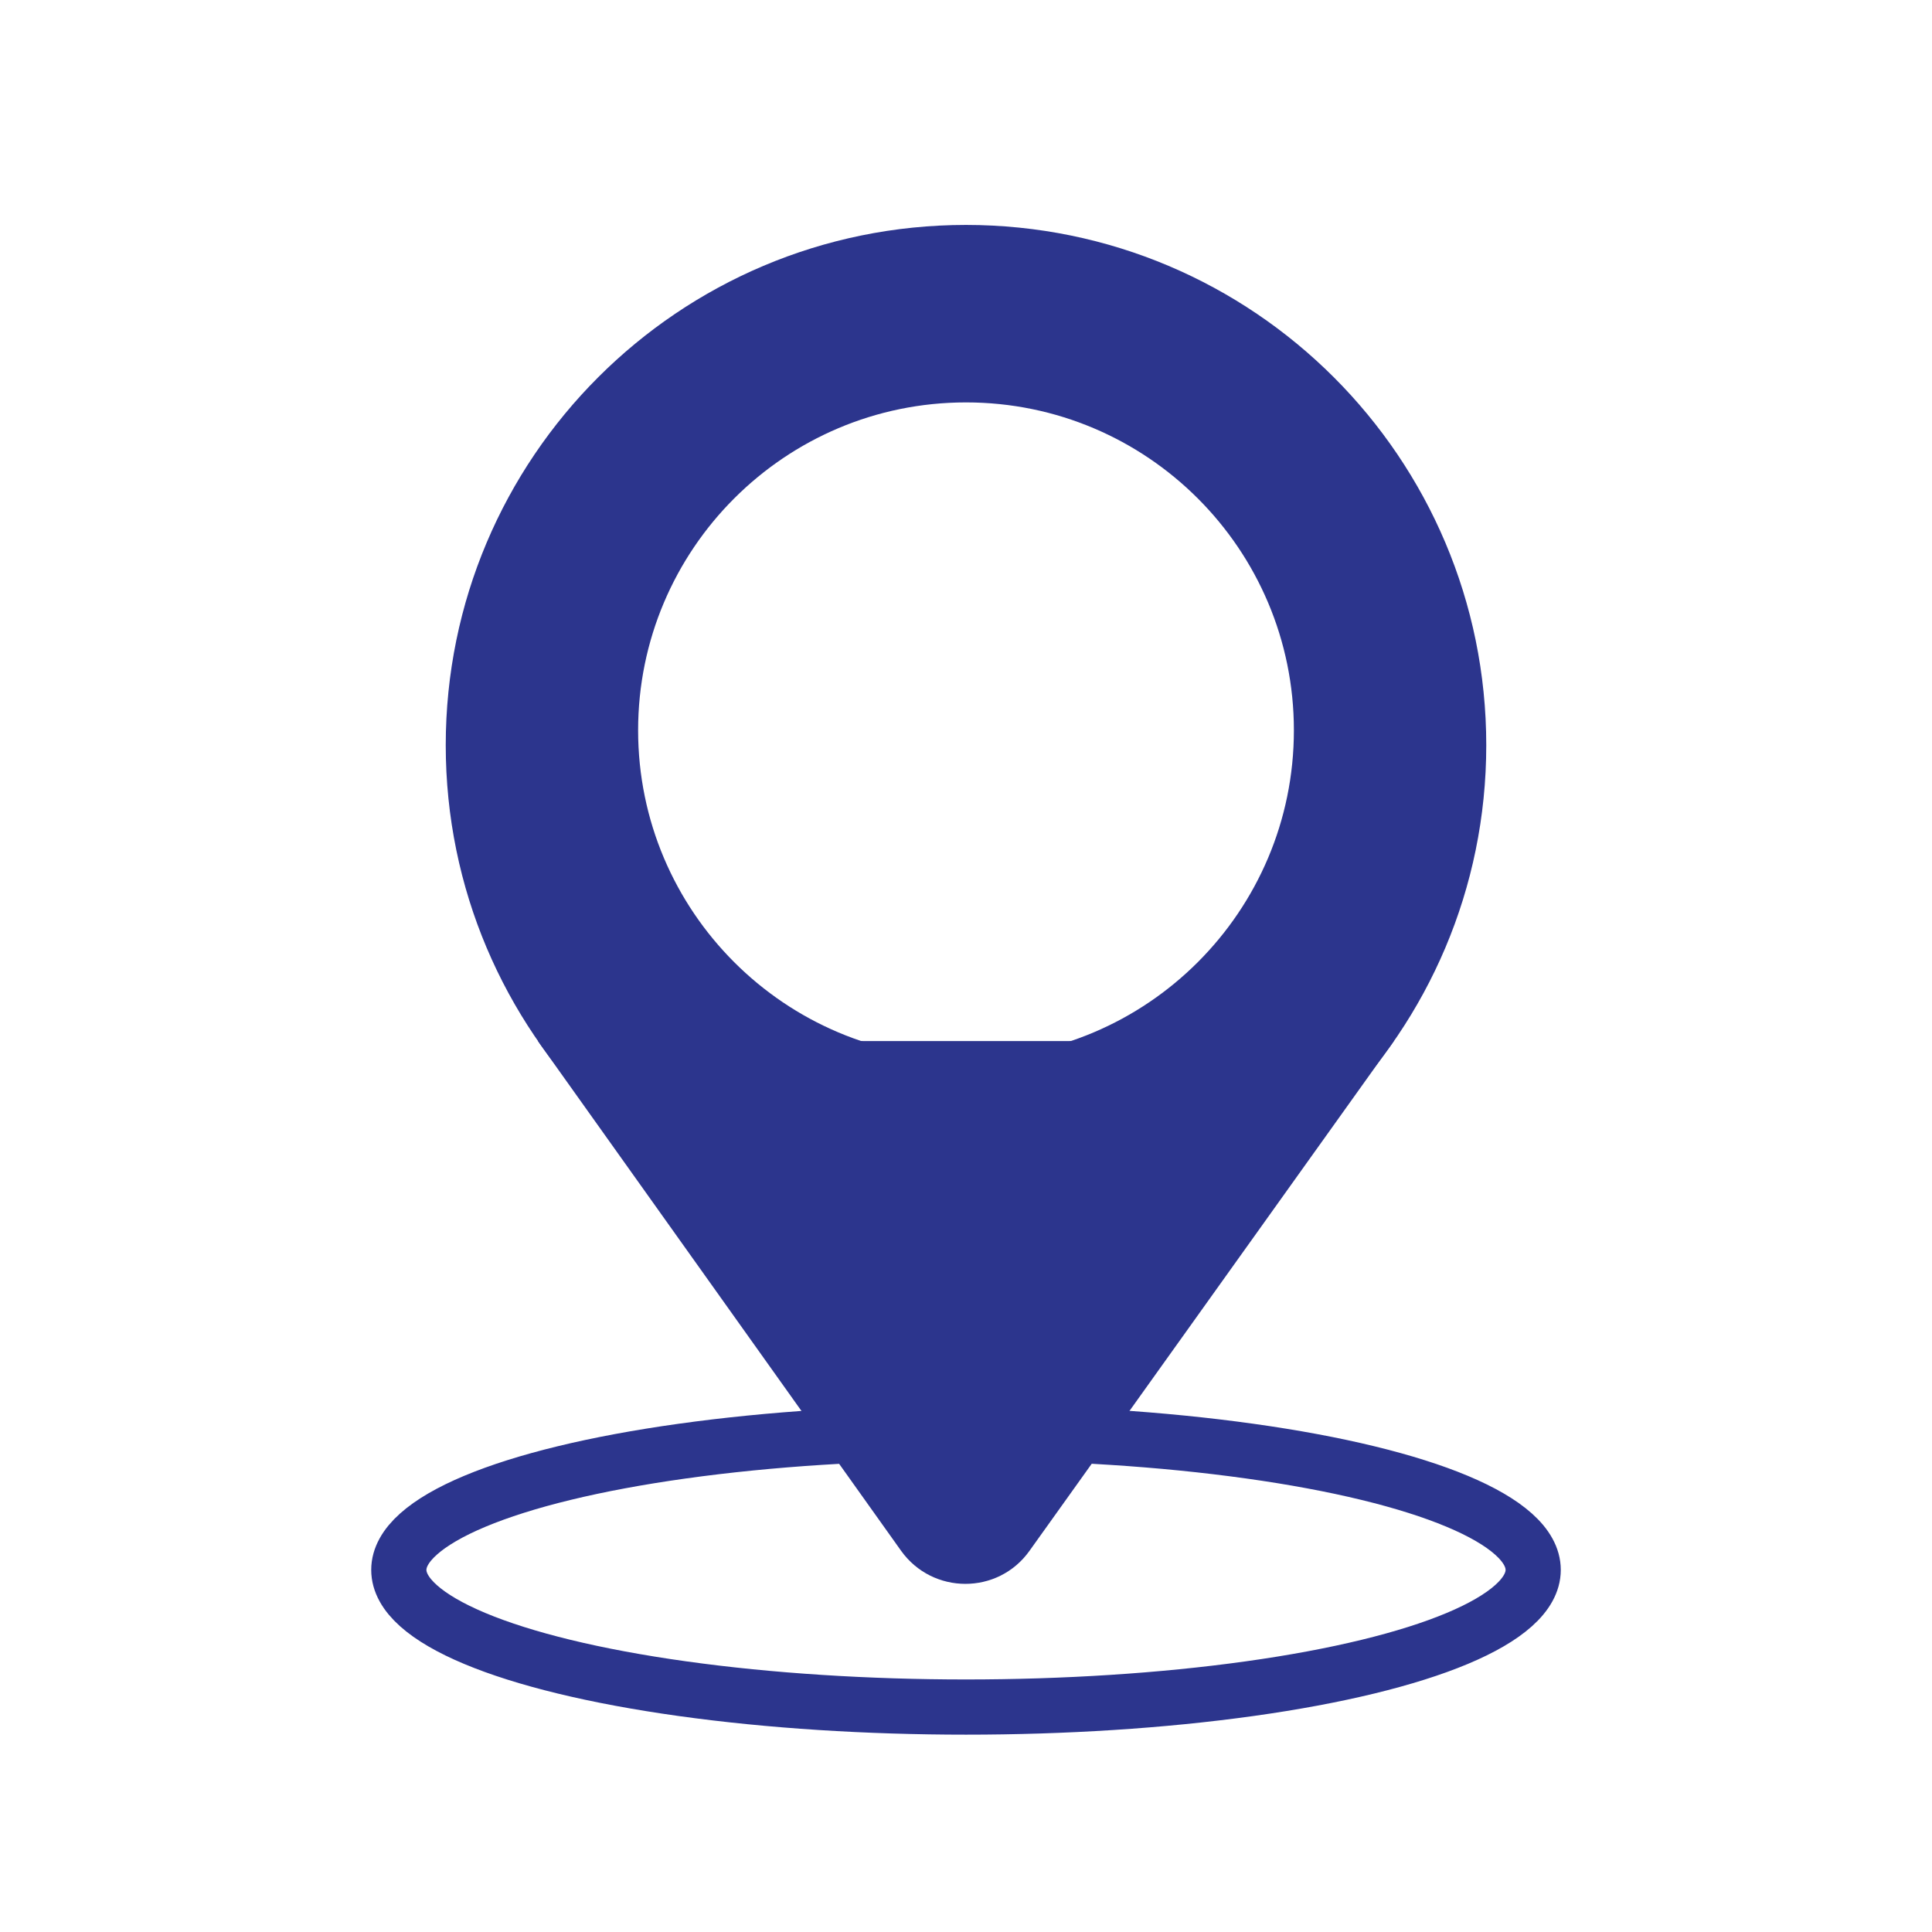
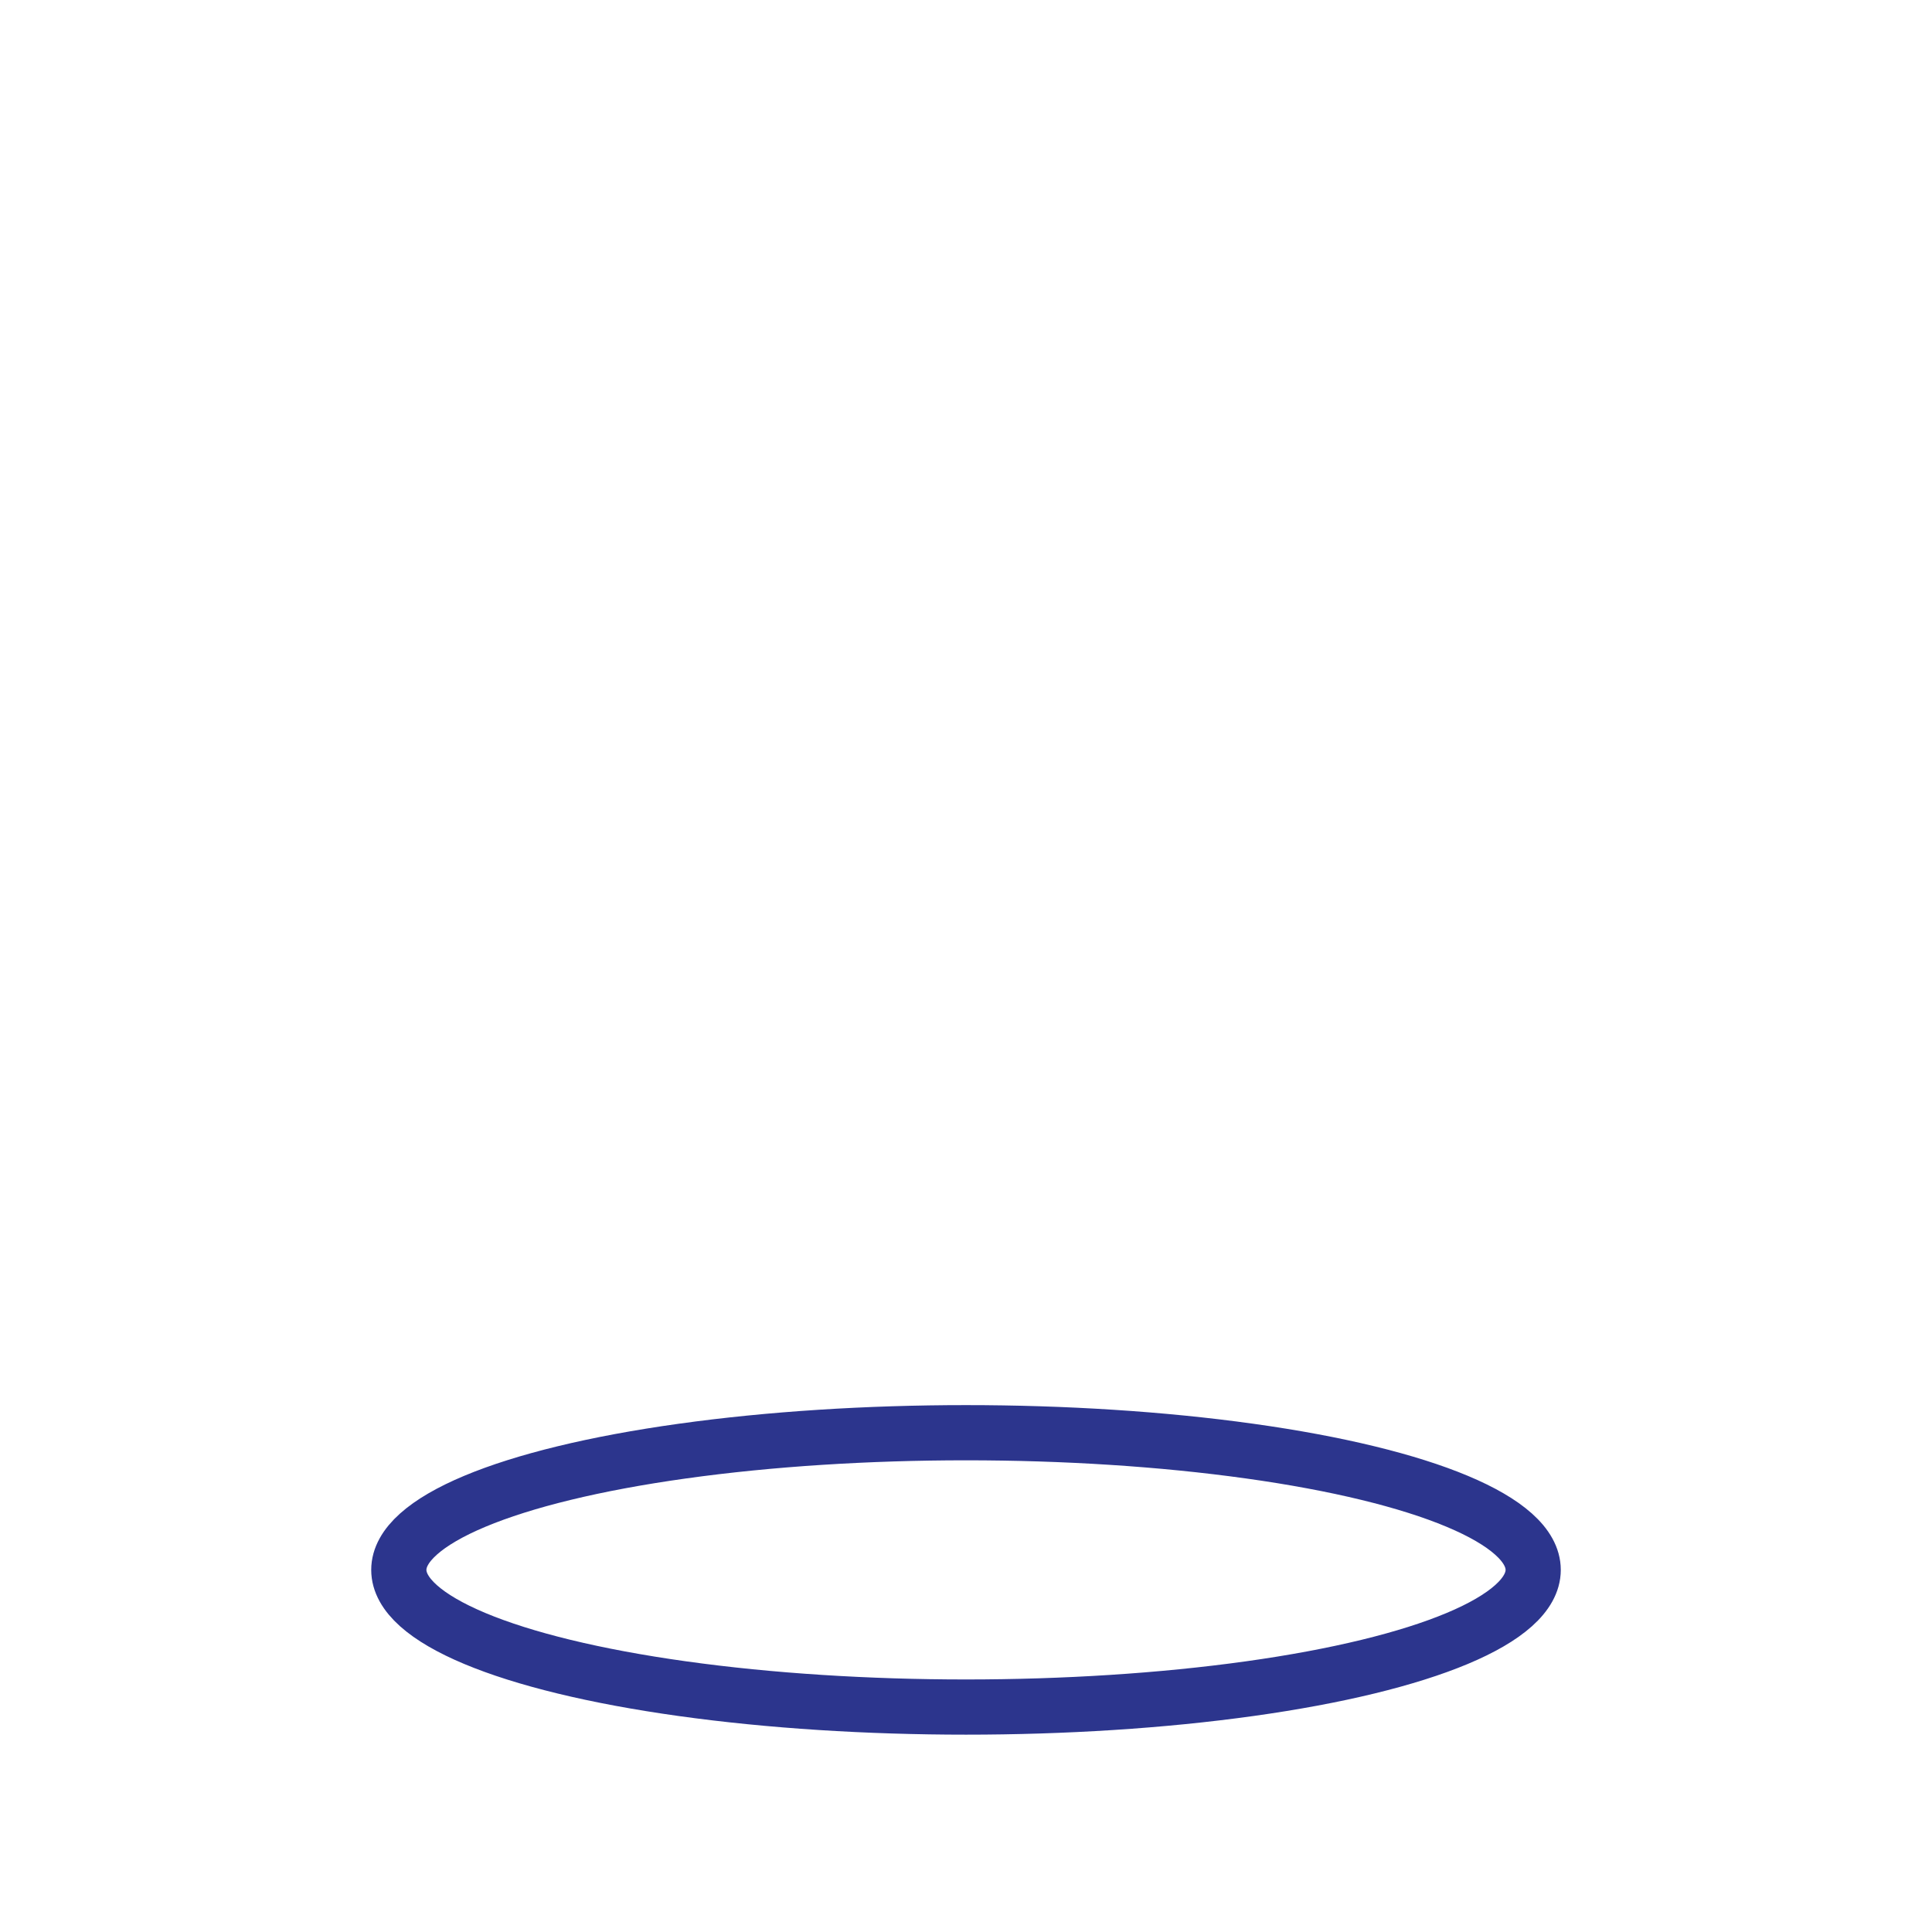
<svg xmlns="http://www.w3.org/2000/svg" viewBox="0 0 70 70">
  <defs>
    <style>.d{fill:#2c358d;}.e{opacity:.06;}.e,.f{fill:none;}.f{stroke:#2c358d;stroke-miterlimit:10;stroke-width:2px;}</style>
  </defs>
  <g id="a" />
  <g id="b">
    <g id="c">
-       <rect class="e" width="70" height="70" />
      <g>
-         <path class="d" d="M19.49,37.72h31.01l-13.2,18.47c-1.14,1.6-3.51,1.59-4.65,0l-13.16-18.47Z" />
        <ellipse class="f" cx="35" cy="56.88" rx="20.55" ry="4.97" />
-         <path class="d" d="M35,8.15c-10.41,0-18.85,8.44-18.85,18.85s8.44,18.85,18.85,18.85,18.85-8.44,18.85-18.85-8.44-18.85-18.85-18.85Zm0,30.19c-6.56,0-11.88-5.32-11.88-11.88s5.32-11.88,11.88-11.88,11.88,5.32,11.88,11.88-5.32,11.88-11.88,11.88Z" />
      </g>
    </g>
  </g>
</svg>